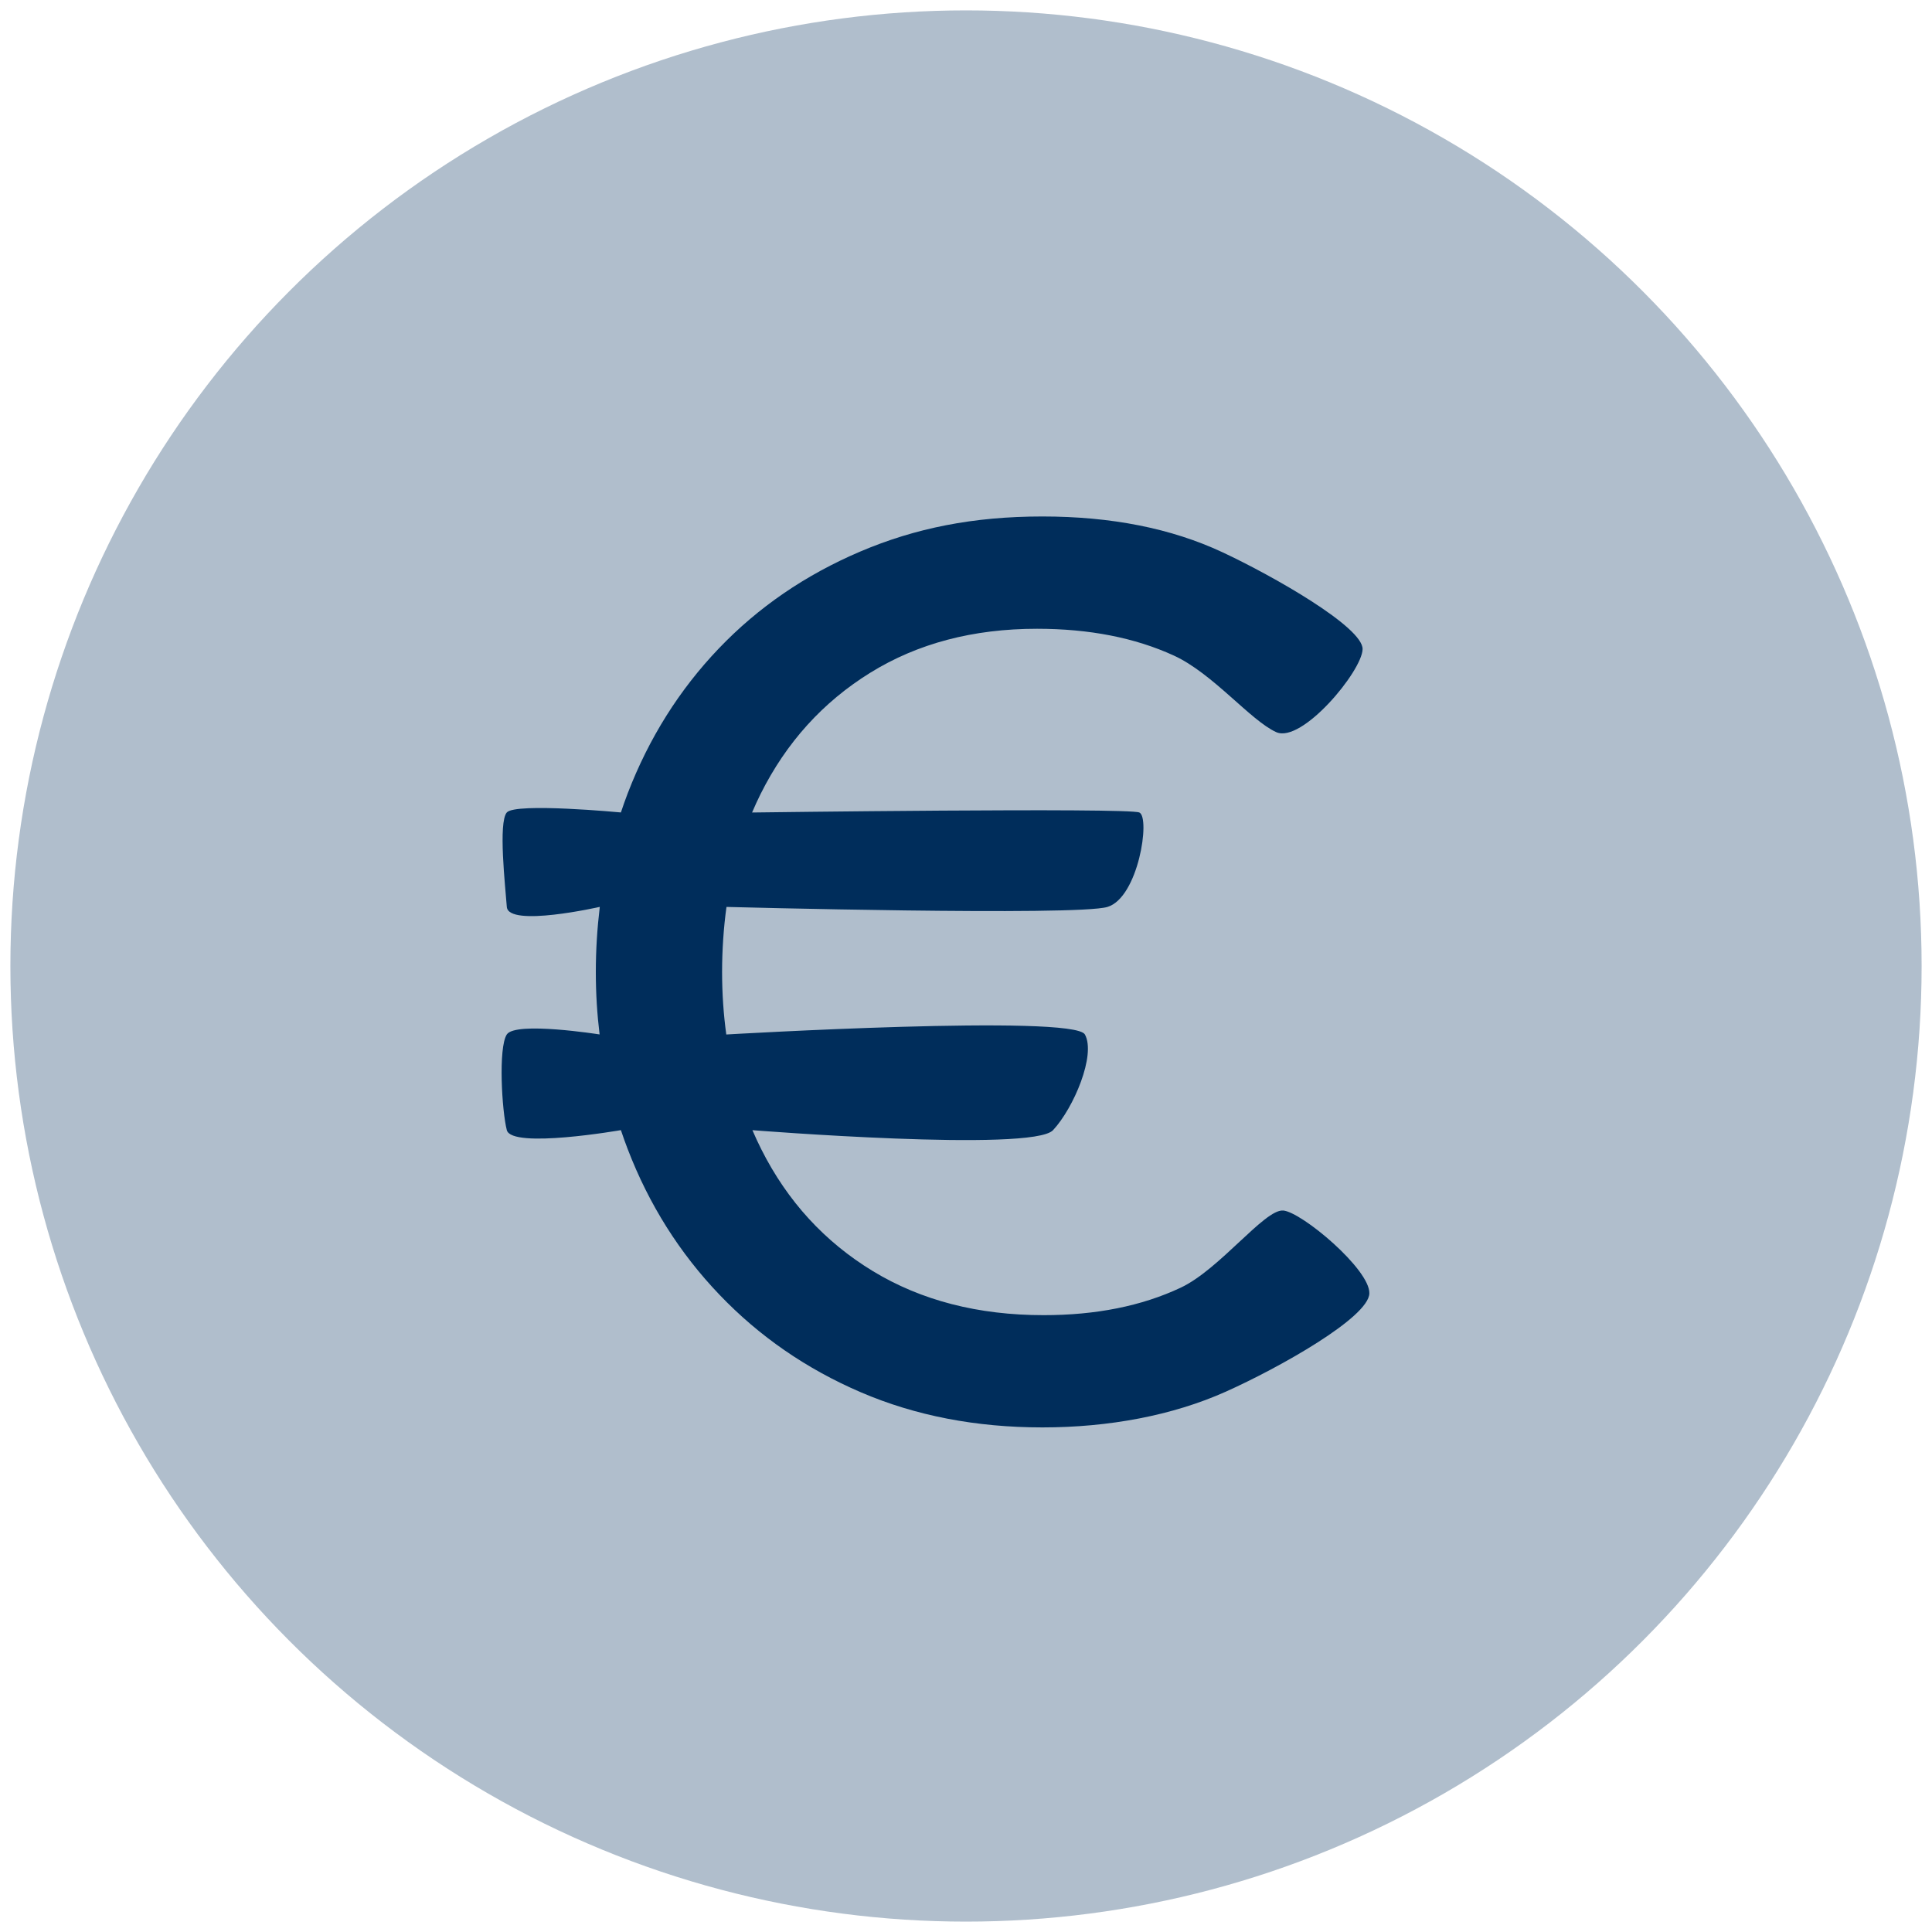
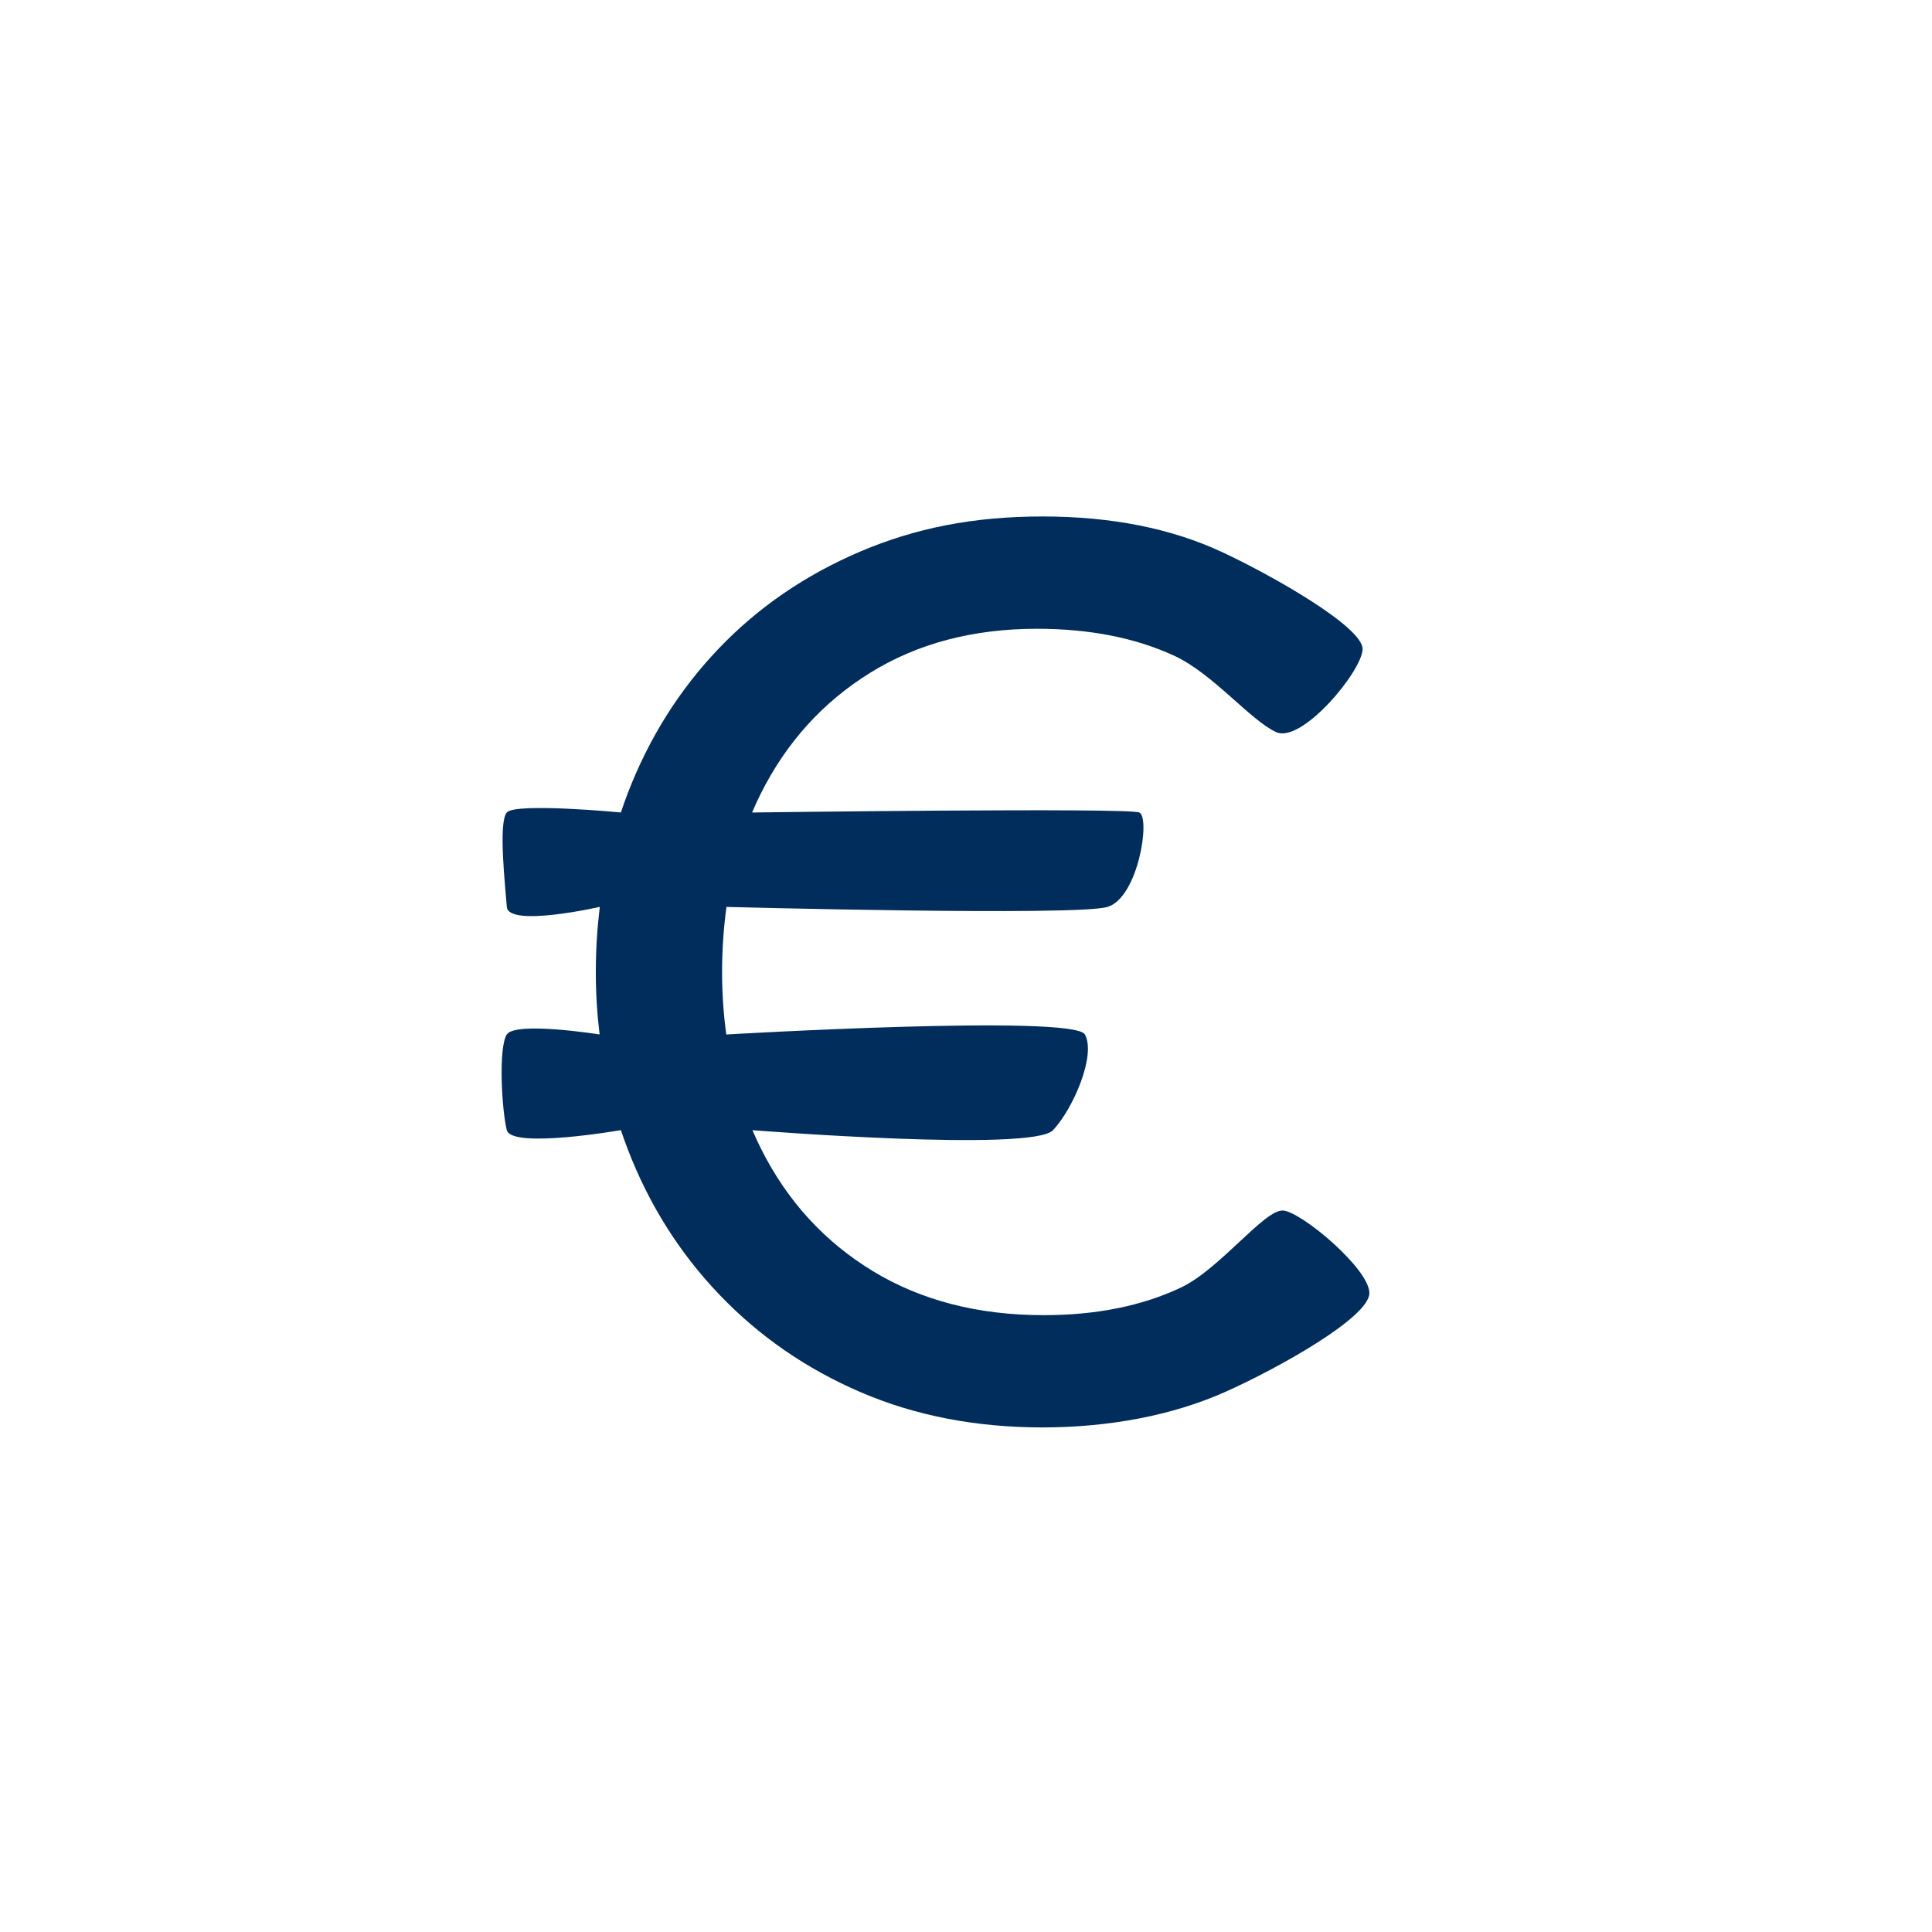
<svg xmlns="http://www.w3.org/2000/svg" id="Ebene_1" data-name="Ebene 1" width="400" height="400" viewBox="0 0 400 400">
-   <circle cx="200" cy="200" r="197.85" fill="#002e5c" opacity=".31" />
  <path d="M265.62,250.63c-3.83-.26-13.12,12.2-21.19,15.98-8.07,3.79-17.52,5.68-28.34,5.68-13.58,0-25.36-3.04-35.36-9.11-10-6.08-17.7-14.48-23.11-25.23-.65-1.3-1.27-2.62-1.84-3.96,0,0,57.95,4.61,62.24,0,4.29-4.61,8.92-15.58,6.6-19.81s-74.25,0-74.25,0c-.57-4.16-.87-8.47-.87-12.94s.31-9.16.91-13.47c0,0,72.48,1.93,78.88,0,6.4-1.93,8.92-18.51,6.6-19.55s-80.18,0-80.18,0c.55-1.3,1.14-2.58,1.76-3.83,5.32-10.65,12.88-19.02,22.7-25.1,9.81-6.08,21.32-9.11,34.53-9.11,10.82,0,20.27,1.85,28.34,5.55,8.07,3.7,15.88,13.46,21.19,15.85s17.77-12.62,17.88-17.17-18.48-15.15-29.03-20.08c-10.55-4.93-22.97-7.4-37.28-7.4s-26.32,2.42-37.69,7.26c-11.38,4.85-21.14,11.54-29.3,20.08-8.16,8.54-14.45,18.54-18.85,29.98-.5,1.31-.97,2.63-1.41,3.96,0,0-21.82-2.07-23.62,0s-.32,15.25,0,19.55,19.25,0,19.25,0c-.53,4.39-.82,8.87-.82,13.47s.27,8.72.78,12.94c0,0-17.41-2.76-19.21,0s-1.02,15.87,0,19.81,23.62,0,23.62,0c.45,1.33.91,2.65,1.42,3.96,4.4,11.45,10.73,21.49,18.99,30.12,8.25,8.63,18.02,15.37,29.3,20.21,11.28,4.84,23.8,7.26,37.56,7.26s26.96-2.47,37.97-7.4c11.01-4.93,29.57-15.35,29.72-20.34s-14.06-16.91-17.88-17.17Z" fill="#002d5b" />
</svg>